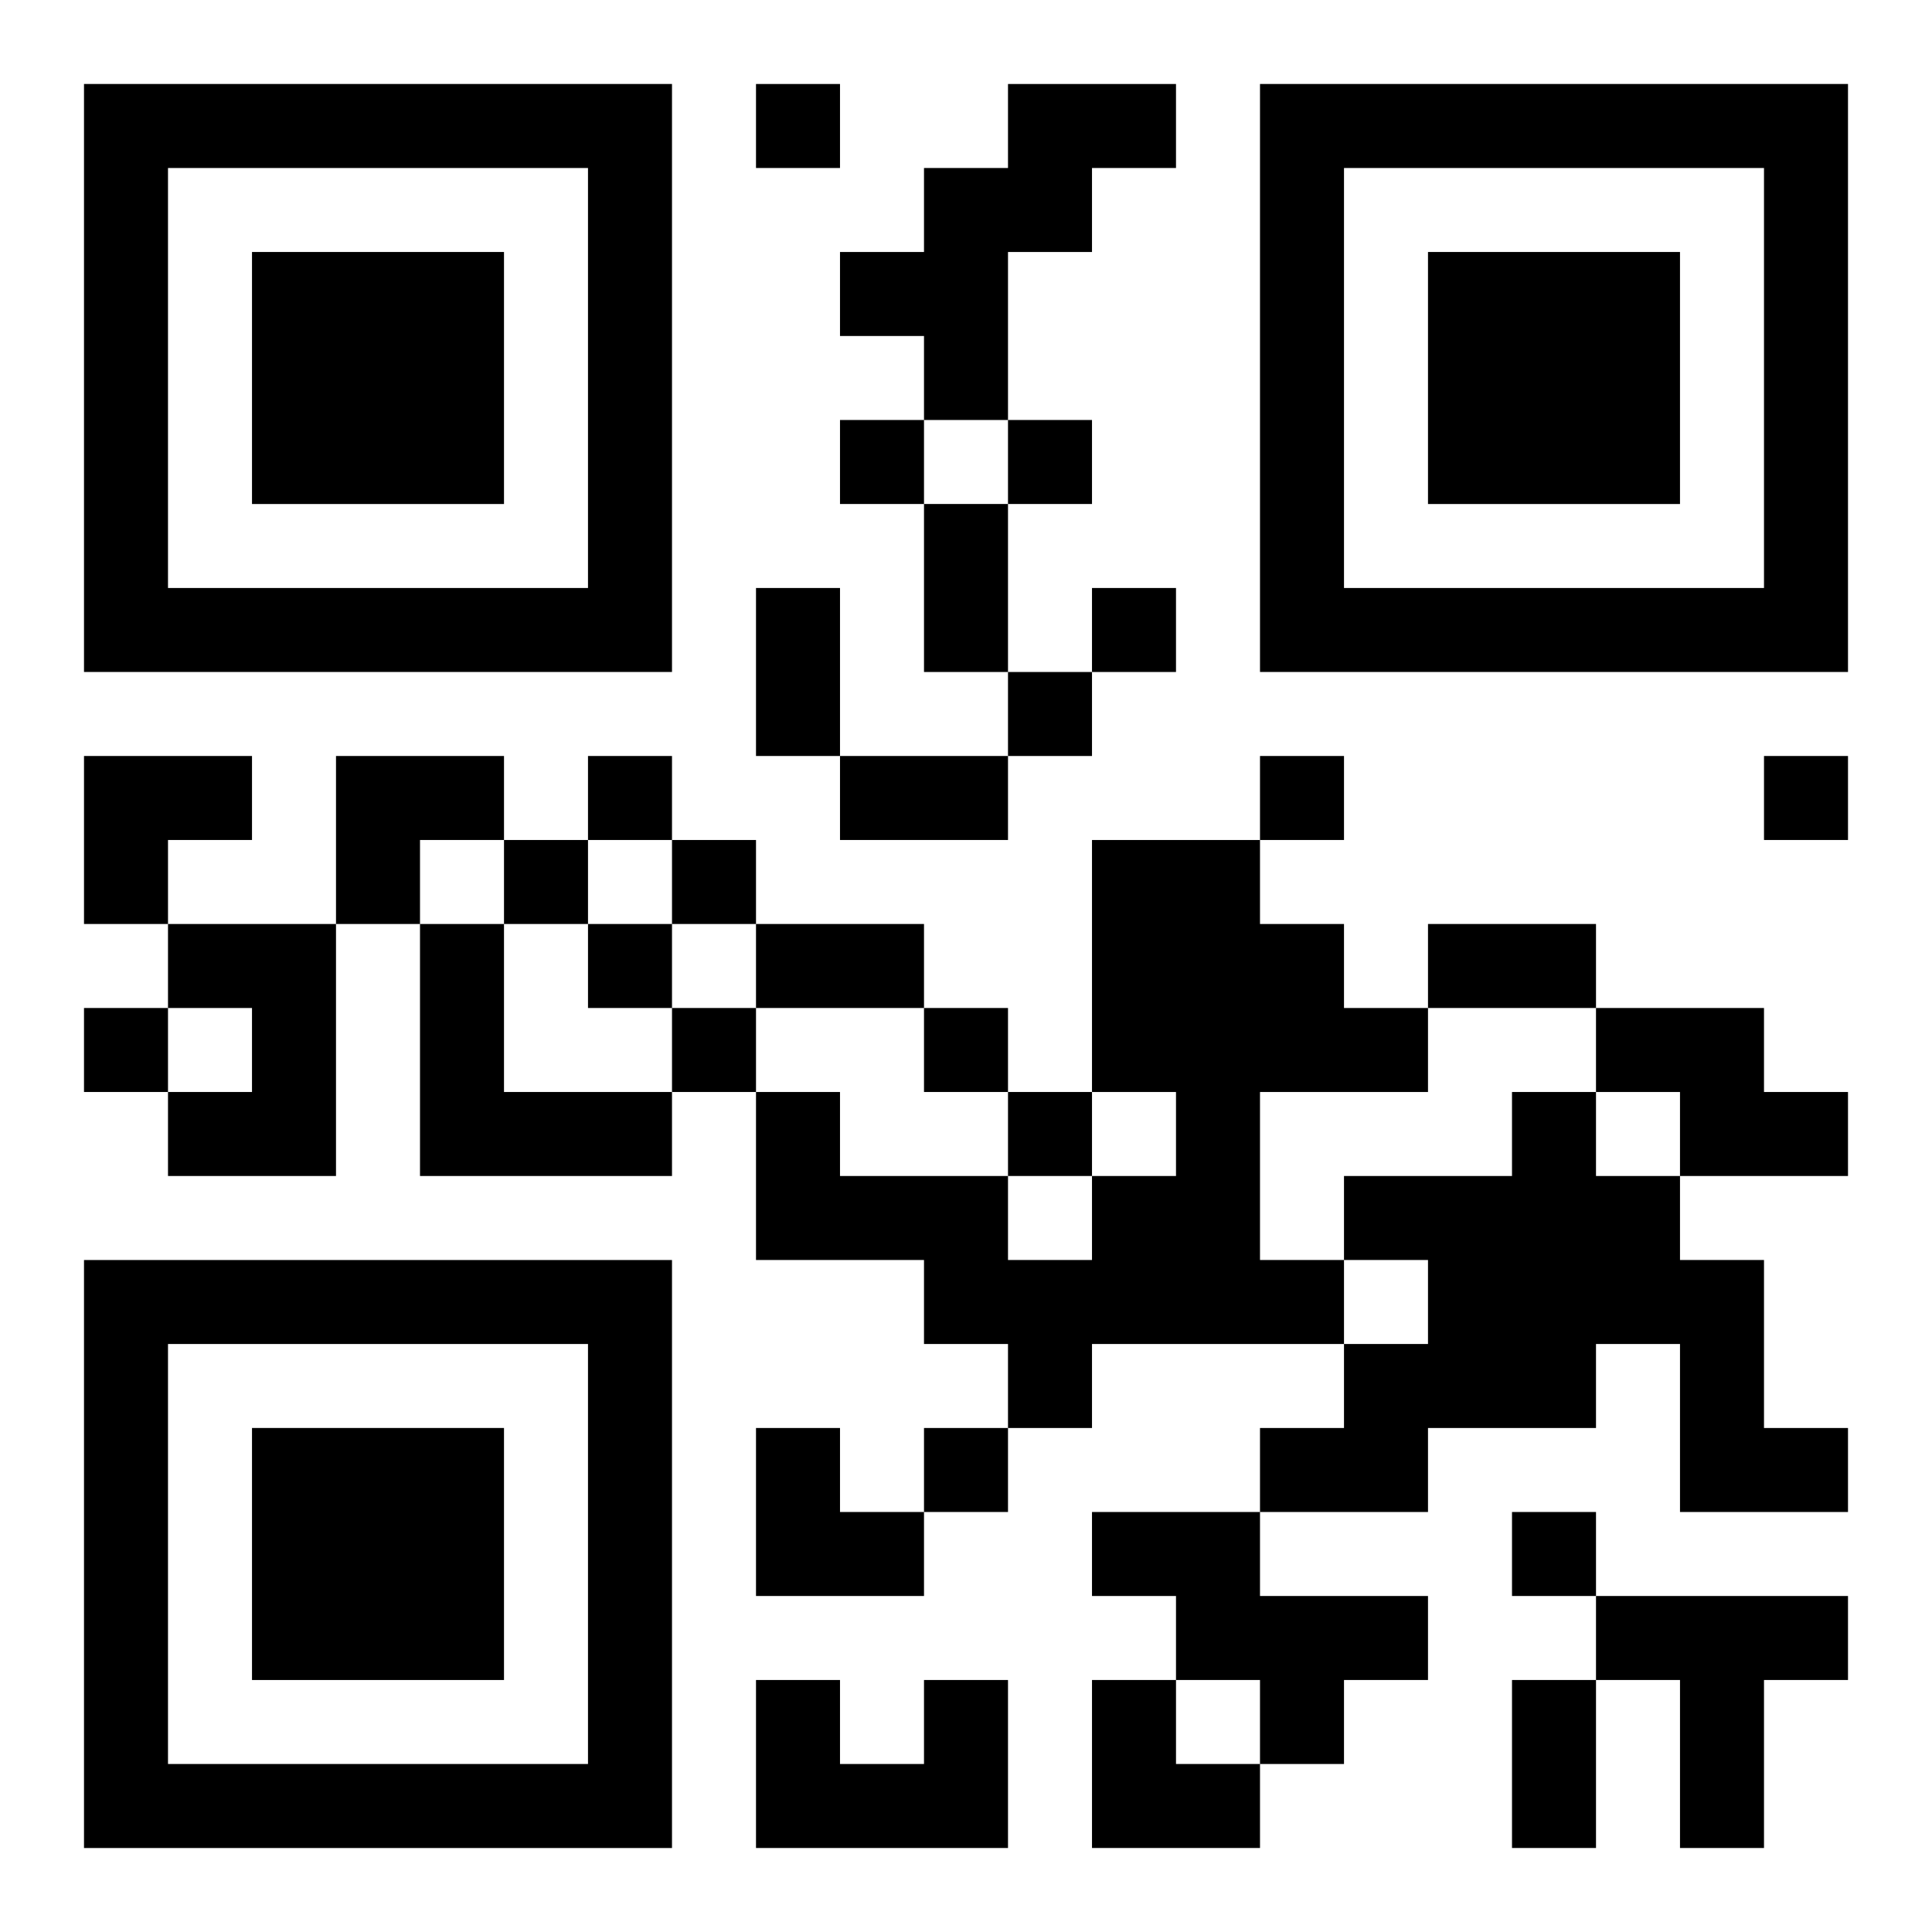
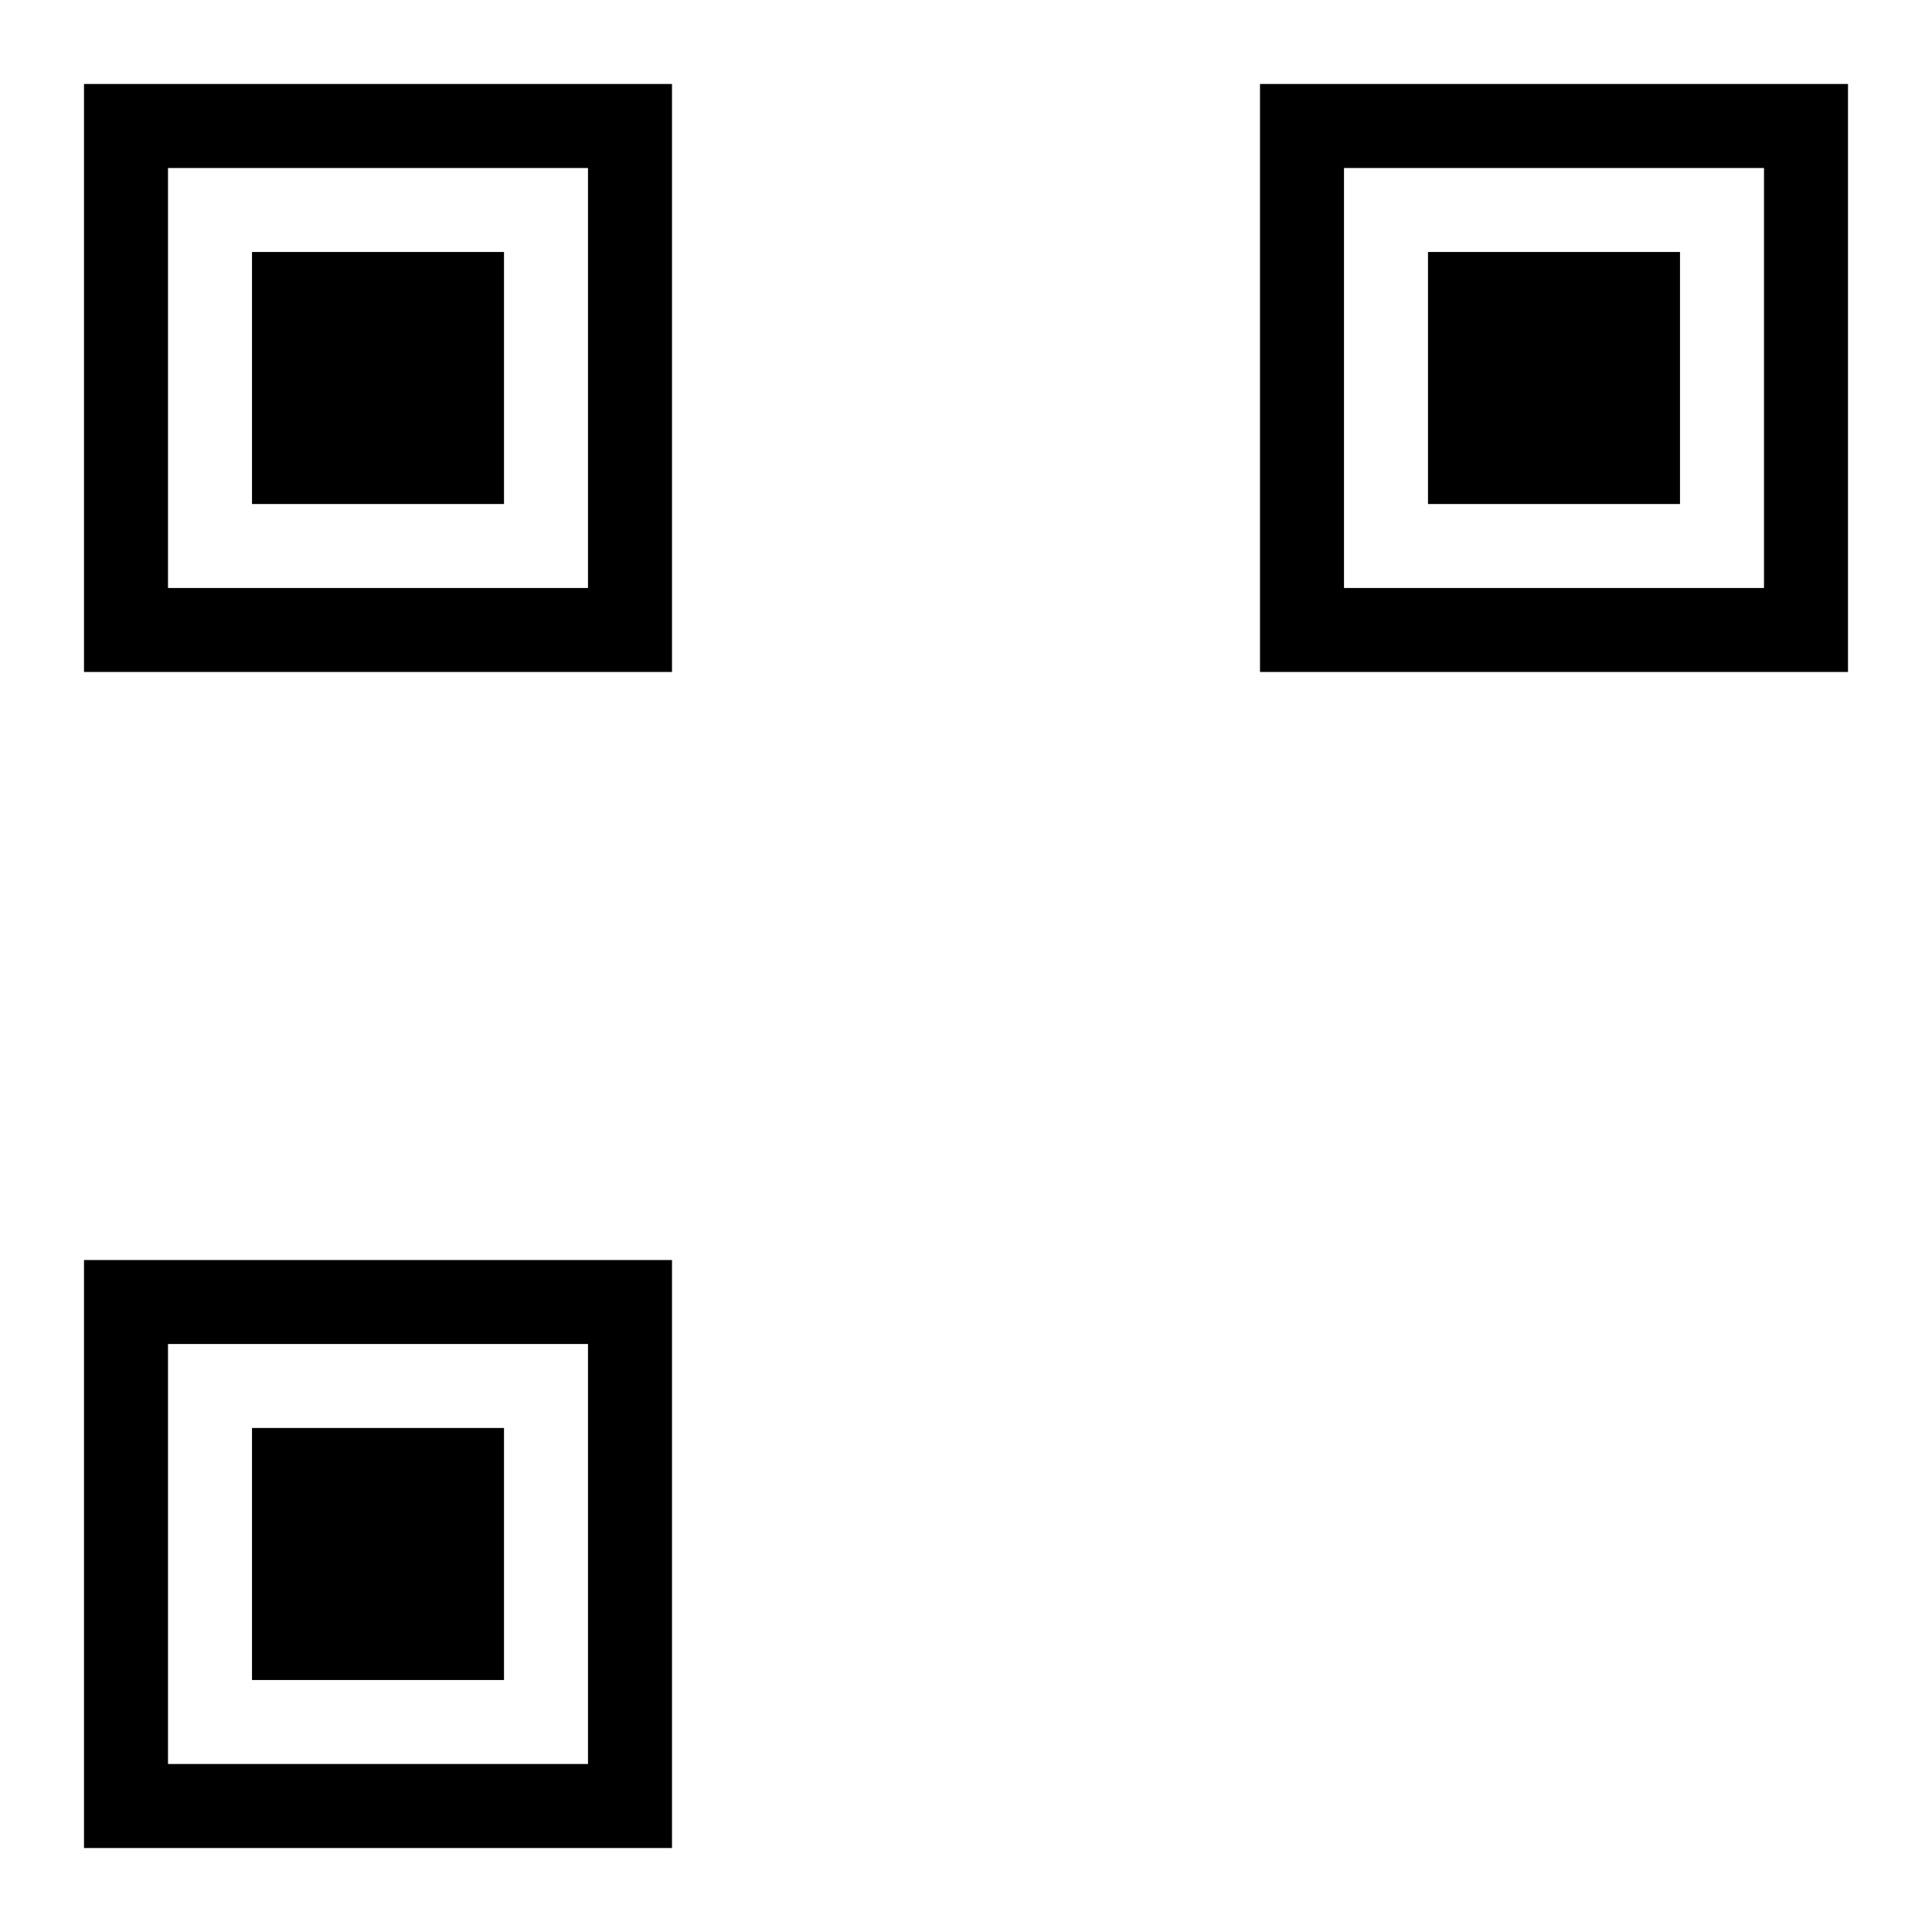
<svg xmlns="http://www.w3.org/2000/svg" xmlns:xlink="http://www.w3.org/1999/xlink" width="250" height="250" baseProfile="full" version="1.1" viewBox="-1 -1 23 23">
  <symbol id="a">
    <path d="m0 7v7h7v-7h-7zm1 1h5v5h-5v-5zm1 1v3h3v-3h-3z" />
  </symbol>
  <use y="-7" xlink:href="#a" />
  <use y="7" xlink:href="#a" />
  <use x="14" y="-7" xlink:href="#a" />
-   <path d="m11 0h2v1h-1v1h-1v2h-1v-1h-1v-1h1v-1h1v-1m1 9h2v1h1v1h1v1h-2v2h1v1h-3v1h-1v-1h-1v-1h-2v-2h1v1h2v1h1v-1h1v-1h-1v-3m-11 1h2v3h-2v-1h1v-1h-1v-1m3 0h1v2h2v1h-3v-3m14 1h2v1h1v1h-2v-1h-1v-1m-1 1h1v1h1v1h1v2h1v1h-2v-2h-1v1h-2v1h-2v-1h1v-1h1v-1h-1v-1h2v-1m-5 5h2v1h2v1h-1v1h-1v-1h-1v-1h-1v-1m6 1h3v1h-1v2h-1v-2h-1v-1m-8 1h1v2h-3v-2h1v1h1v-1m-2-19v1h1v-1h-1m1 4v1h1v-1h-1m2 0v1h1v-1h-1m1 2v1h1v-1h-1m-1 1v1h1v-1h-1m-5 1v1h1v-1h-1m8 0v1h1v-1h-1m6 0v1h1v-1h-1m-15 1v1h1v-1h-1m2 0v1h1v-1h-1m-1 1v1h1v-1h-1m-6 1v1h1v-1h-1m7 0v1h1v-1h-1m3 0v1h1v-1h-1m1 1v1h1v-1h-1m-1 4v1h1v-1h-1m7 1v1h1v-1h-1m-7-12h1v2h-1v-2m-2 1h1v2h-1v-2m1 2h2v1h-2v-1m-1 2h2v1h-2v-1m8 0h2v1h-2v-1m1 9h1v2h-1v-2m-17-11h2v1h-1v1h-1zm3 0h2v1h-1v1h-1zm5 8h1v1h1v1h-2zm4 3h1v1h1v1h-2z" />
</svg>